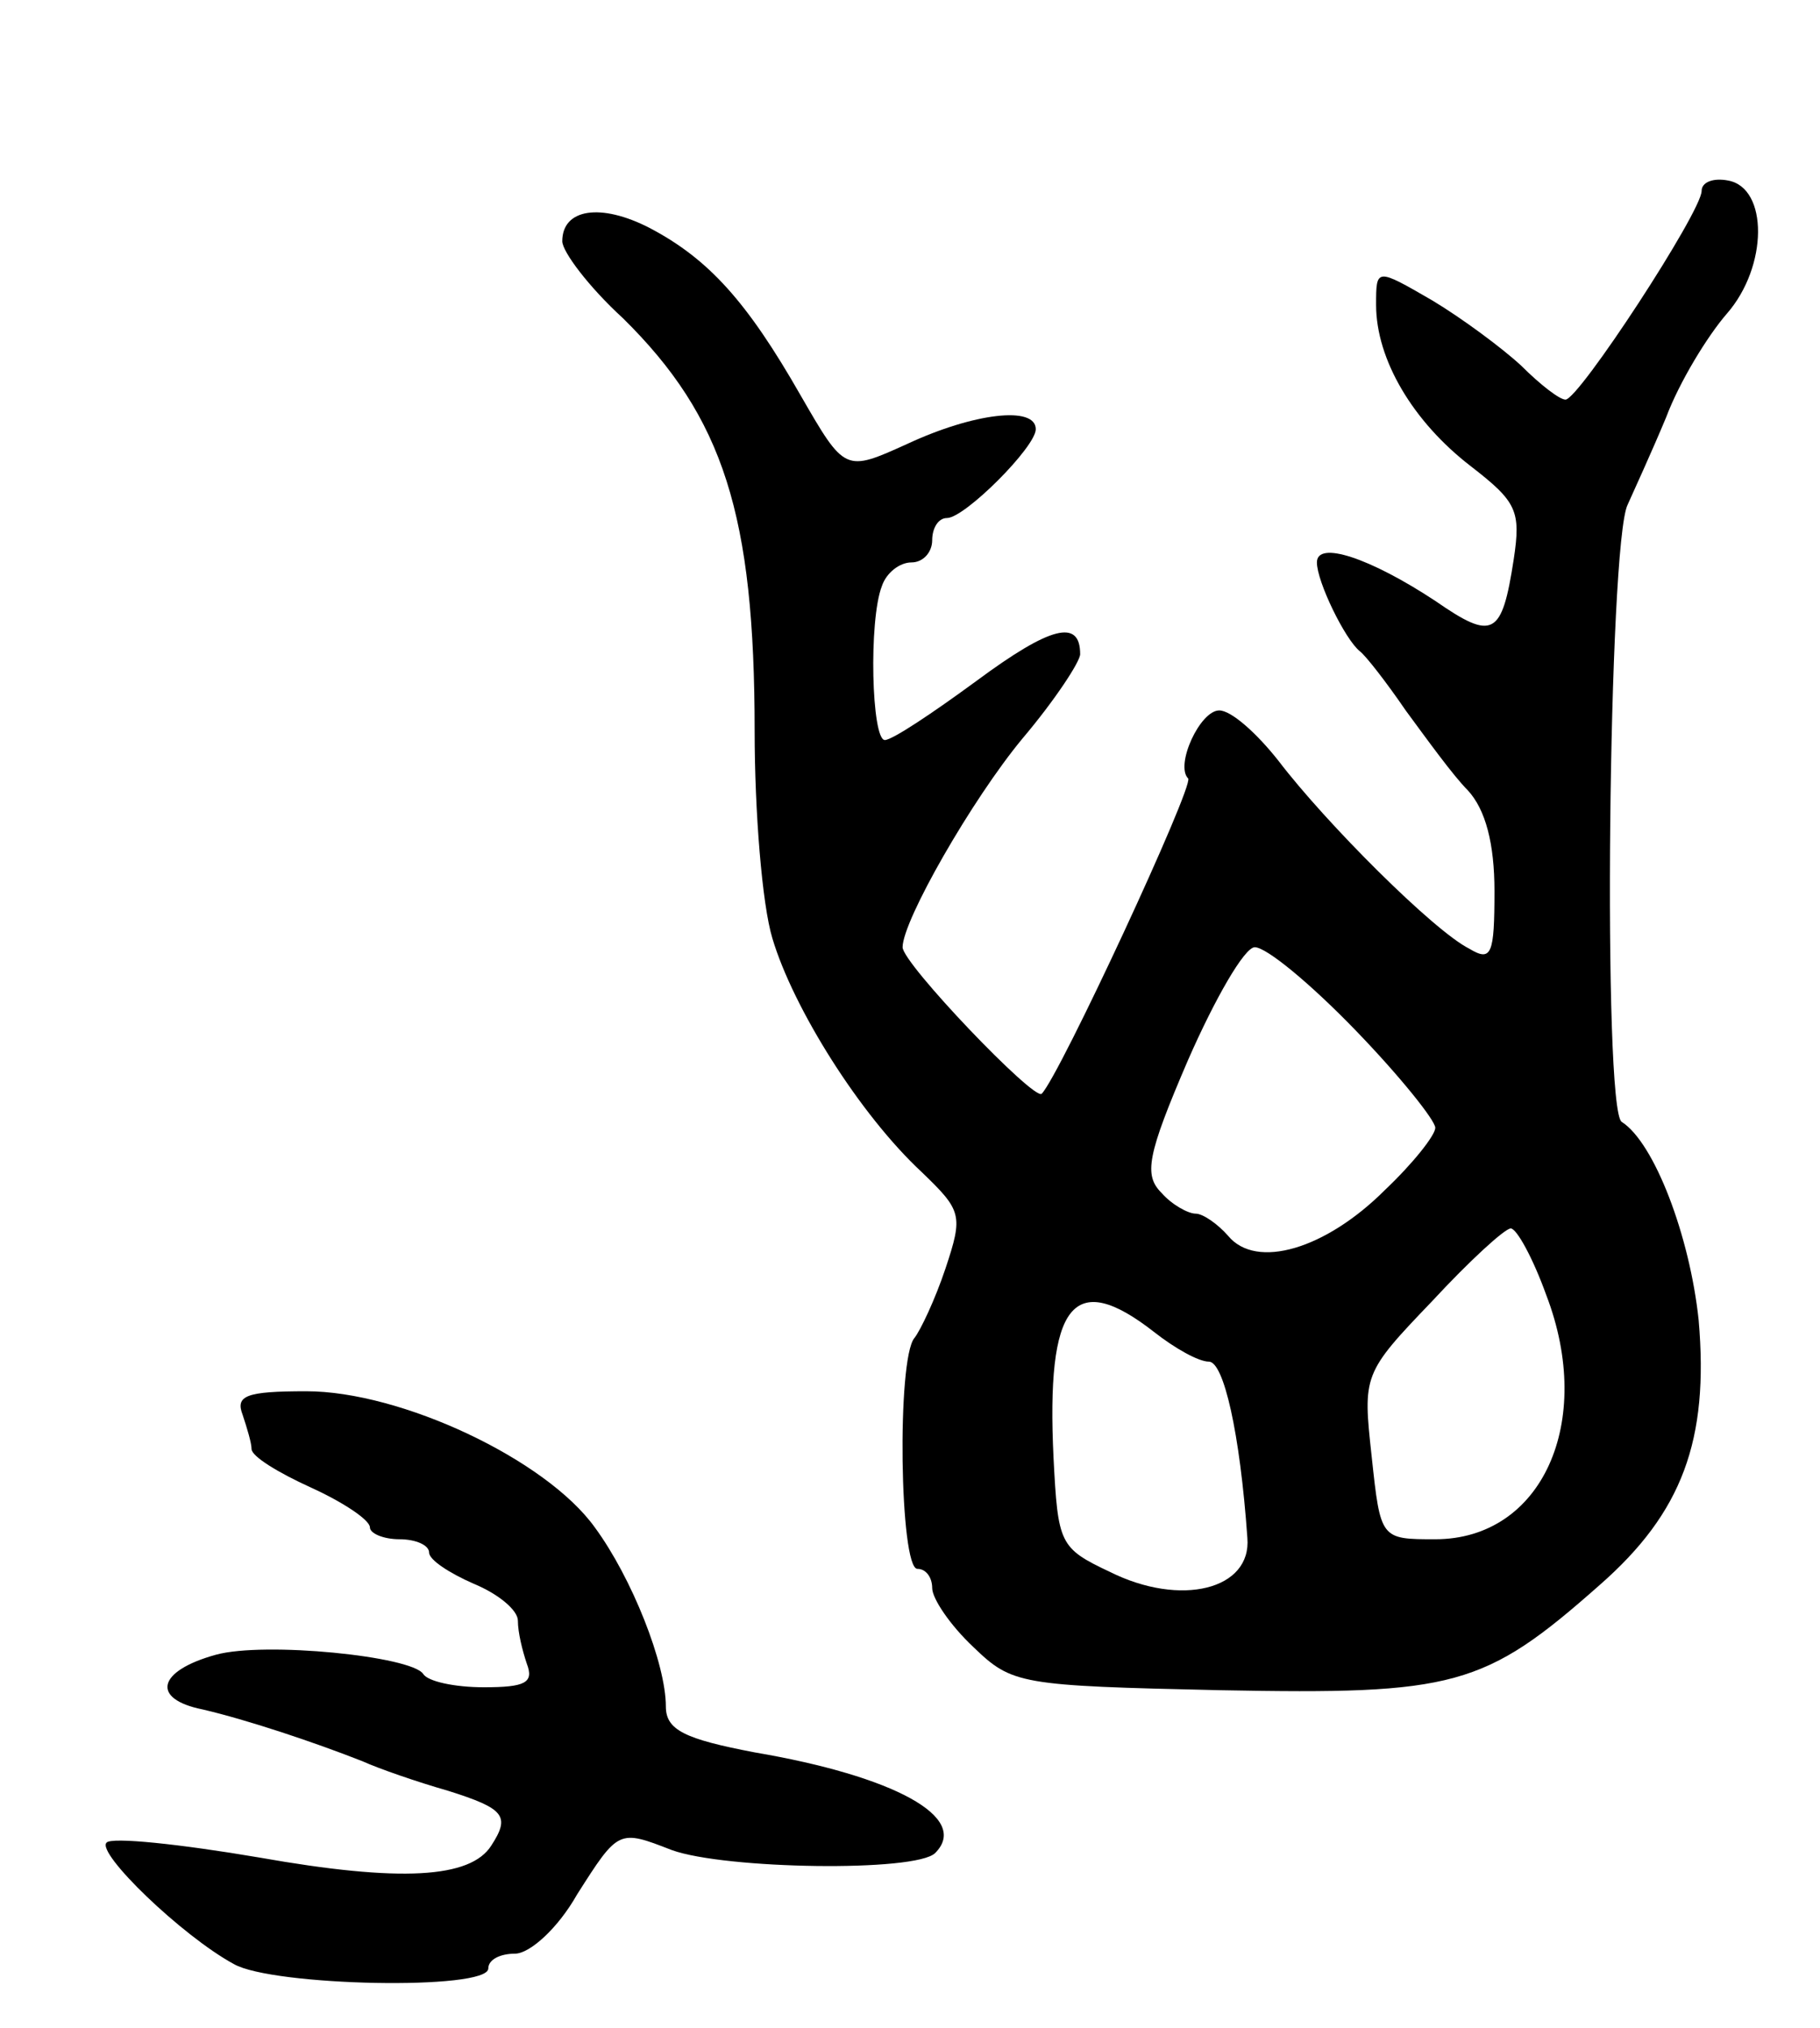
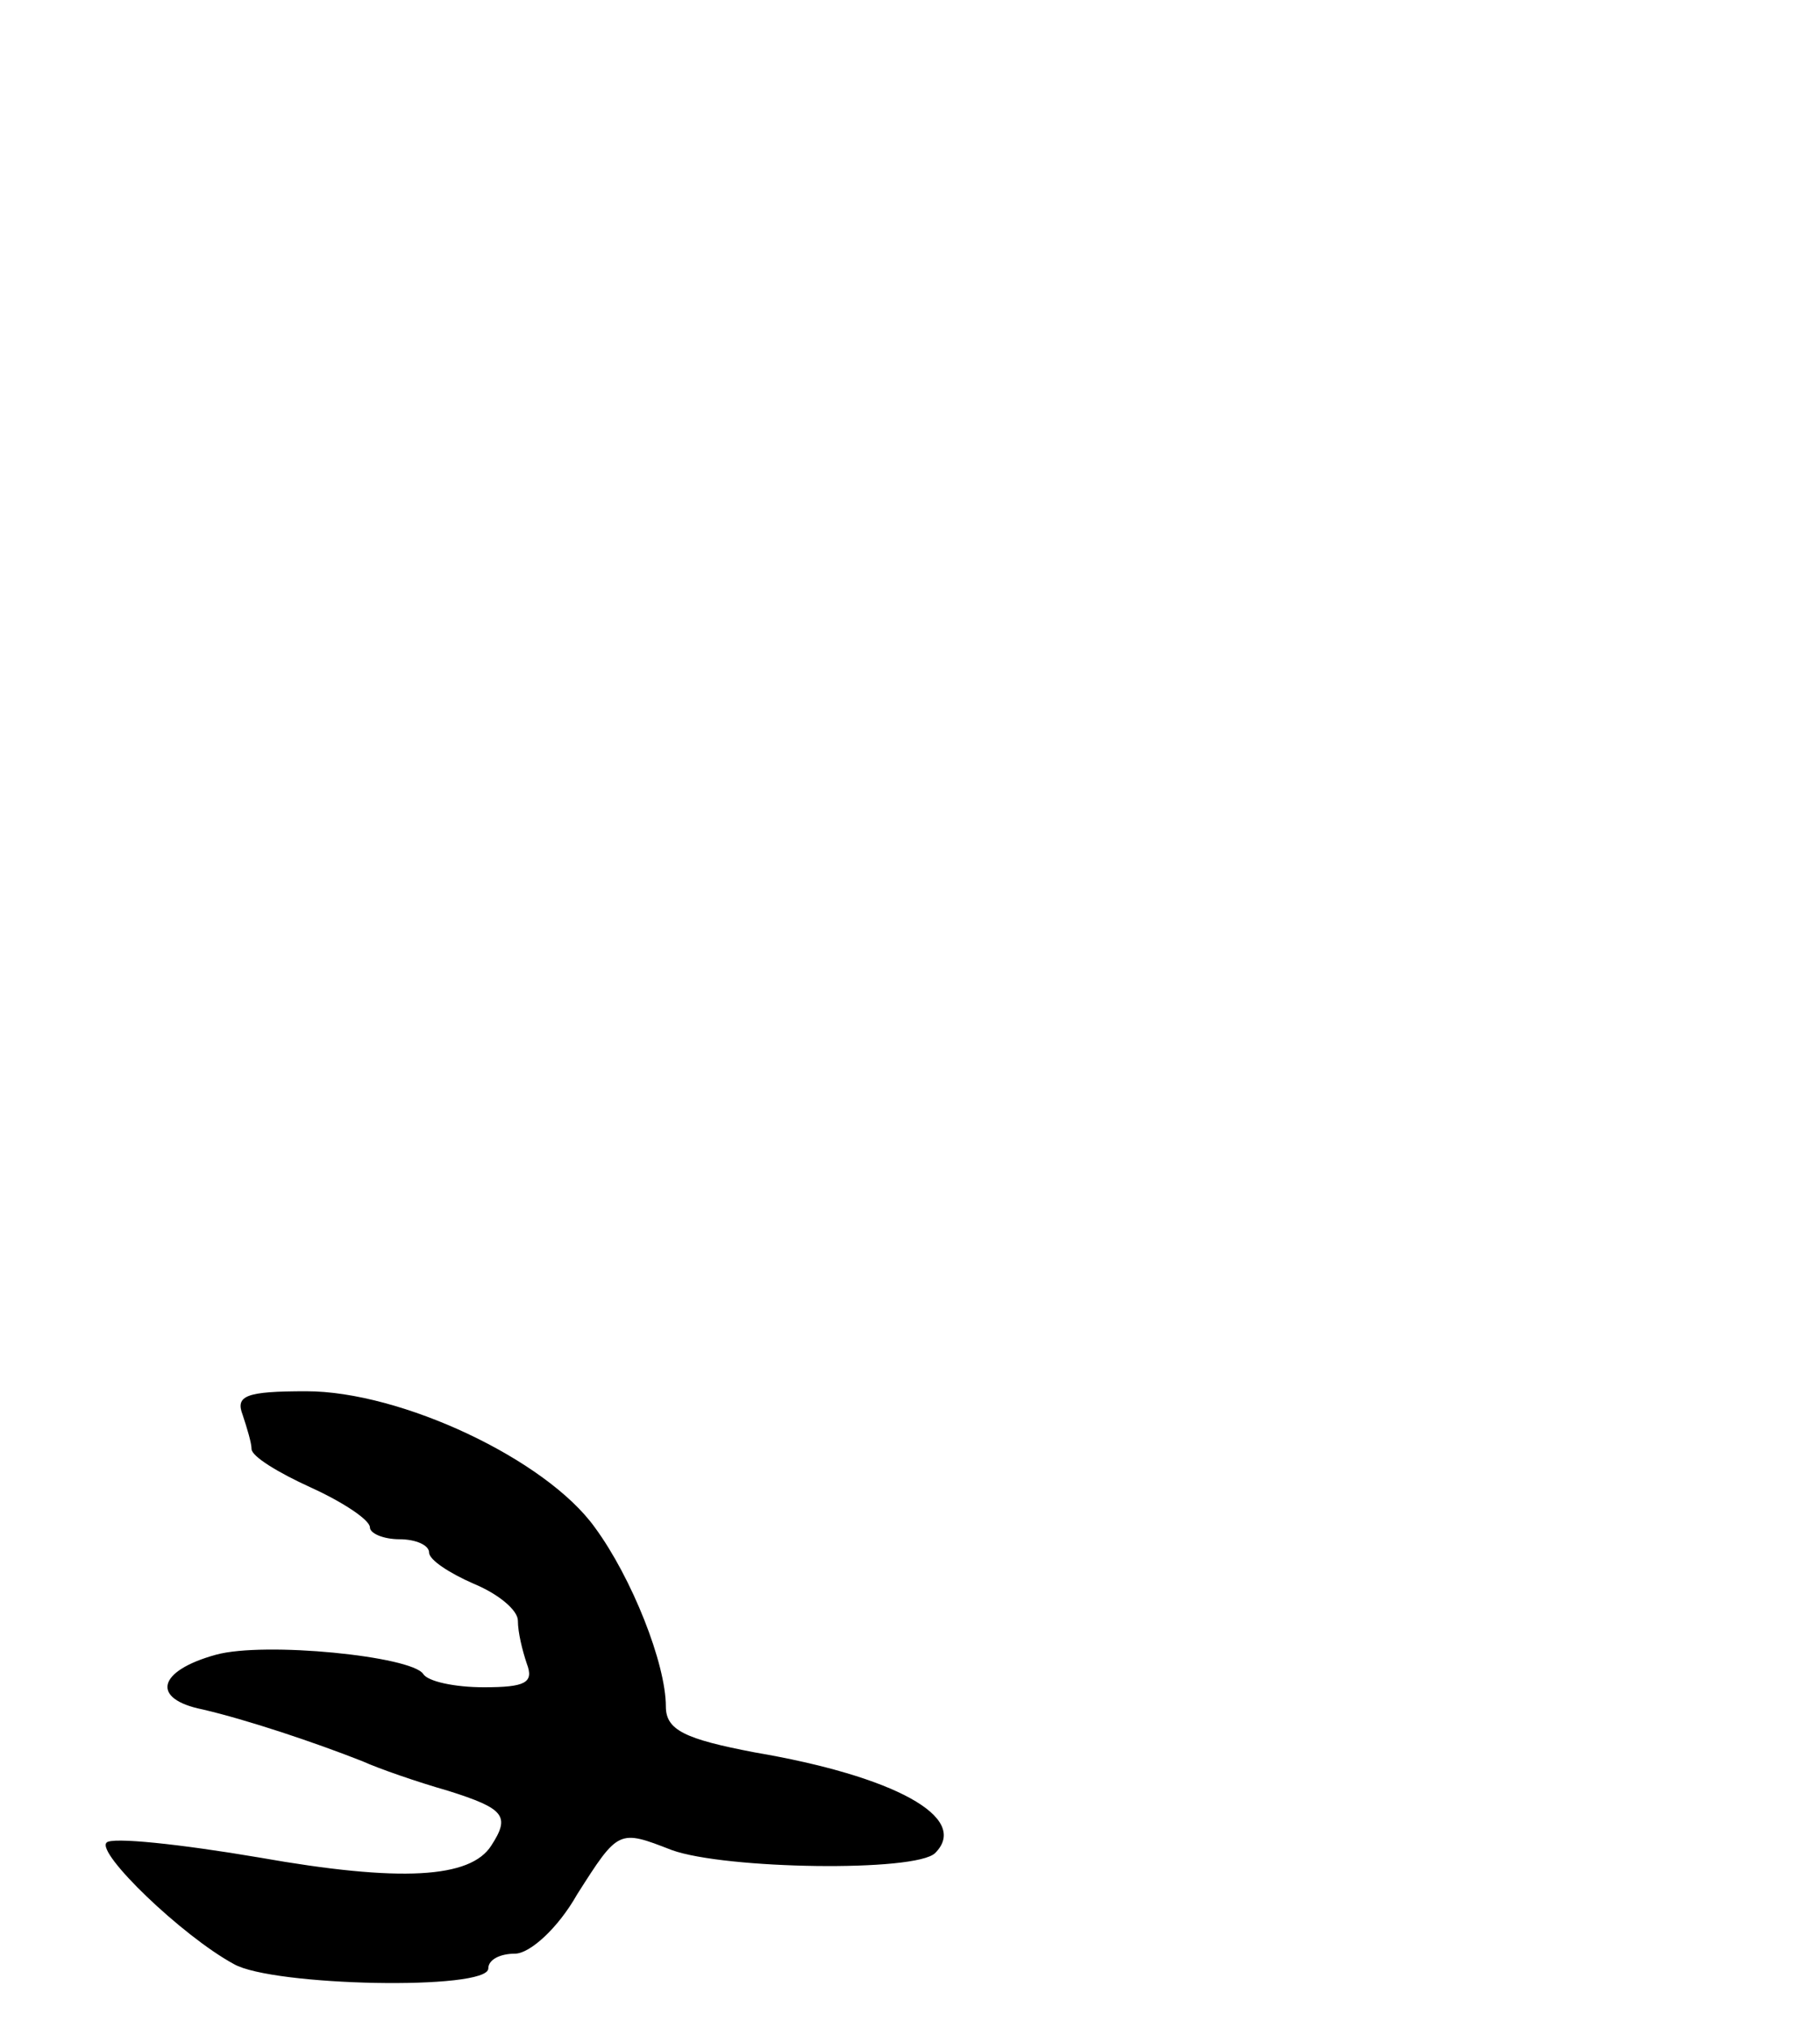
<svg xmlns="http://www.w3.org/2000/svg" version="1.0" width="123" height="137" viewBox="0 0 123 137">
  <g transform="translate(0,137) scale(0.1,-0.1)">
-     <path d="M1150 1241 c0 -14 -83 -141 -92 -141 -4 0 -17 10 -30 23 -13 12 -40 32 -60 44 -38 22 -38 22 -38 -3 0 -37 25 -79 64 -109 31 -24 34 -30 29 -63 -8 -52 -14 -55 -53 -28 -44 29 -80 41 -80 26 0 -13 19 -52 29 -60 4 -3 18 -21 31 -40 14 -19 32 -44 42 -54 12 -13 18 -36 18 -68 0 -43 -2 -48 -17 -39 -24 12 -97 85 -129 127 -15 19 -32 34 -40 34 -13 0 -30 -37 -21 -46 4 -5 -87 -201 -99 -213 -5 -5 -94 88 -94 99 0 18 47 100 81 141 22 26 39 52 39 57 0 24 -20 19 -70 -18 -30 -22 -57 -40 -62 -40 -9 0 -11 81 -2 104 3 9 12 16 20 16 8 0 14 7 14 15 0 8 4 15 10 15 12 0 60 48 60 60 0 16 -42 11 -87 -10 -42 -19 -42 -19 -72 33 -36 63 -62 92 -102 113 -33 17 -59 13 -59 -9 0 -7 18 -31 41 -52 68 -67 89 -133 89 -279 0 -54 5 -117 12 -140 14 -47 59 -119 101 -158 27 -26 28 -29 16 -65 -7 -21 -17 -42 -21 -47 -12 -14 -10 -156 2 -156 6 0 10 -6 10 -13 0 -7 12 -25 28 -40 26 -25 31 -26 167 -29 158 -3 178 2 256 71 56 49 74 98 67 179 -6 57 -30 120 -52 134 -13 8 -9 391 4 417 4 9 16 35 26 59 9 24 28 55 41 70 28 32 28 85 1 90 -10 2 -18 -1 -18 -7z m-234 -567 c30 -31 54 -61 54 -66 0 -5 -15 -24 -34 -42 -40 -40 -87 -54 -106 -31 -7 8 -17 15 -22 15 -5 0 -16 6 -23 14 -12 12 -10 25 18 90 18 41 38 76 45 76 8 0 38 -25 68 -56z m129 -179 c33 -86 -3 -165 -75 -165 -37 0 -37 0 -43 56 -6 55 -6 56 41 105 25 27 49 49 53 49 4 0 15 -20 24 -45z m-265 -25 c14 -11 30 -20 37 -20 10 0 21 -48 26 -119 3 -35 -45 -47 -93 -23 -34 16 -35 19 -38 77 -5 104 13 128 68 85z" />
    <path d="M164 414 c3 -9 6 -19 6 -23 0 -5 18 -16 40 -26 22 -10 40 -22 40 -27 0 -4 9 -8 20 -8 11 0 20 -4 20 -9 0 -5 14 -14 30 -21 17 -7 30 -18 30 -25 0 -8 3 -20 6 -29 5 -13 -1 -16 -29 -16 -20 0 -38 4 -41 9 -8 12 -107 22 -140 13 -40 -11 -44 -30 -9 -37 30 -7 75 -22 108 -35 11 -5 37 -14 58 -20 38 -12 42 -17 29 -37 -14 -22 -61 -25 -157 -8 -53 9 -100 14 -103 10 -7 -7 51 -63 86 -82 26 -15 172 -18 172 -3 0 6 8 10 18 10 10 0 29 17 42 40 28 44 28 44 64 30 36 -13 165 -15 178 -2 24 24 -28 52 -122 68 -47 9 -60 15 -60 31 0 29 -23 87 -48 121 -33 46 -131 92 -195 92 -41 0 -48 -3 -43 -16z" />
  </g>
</svg>